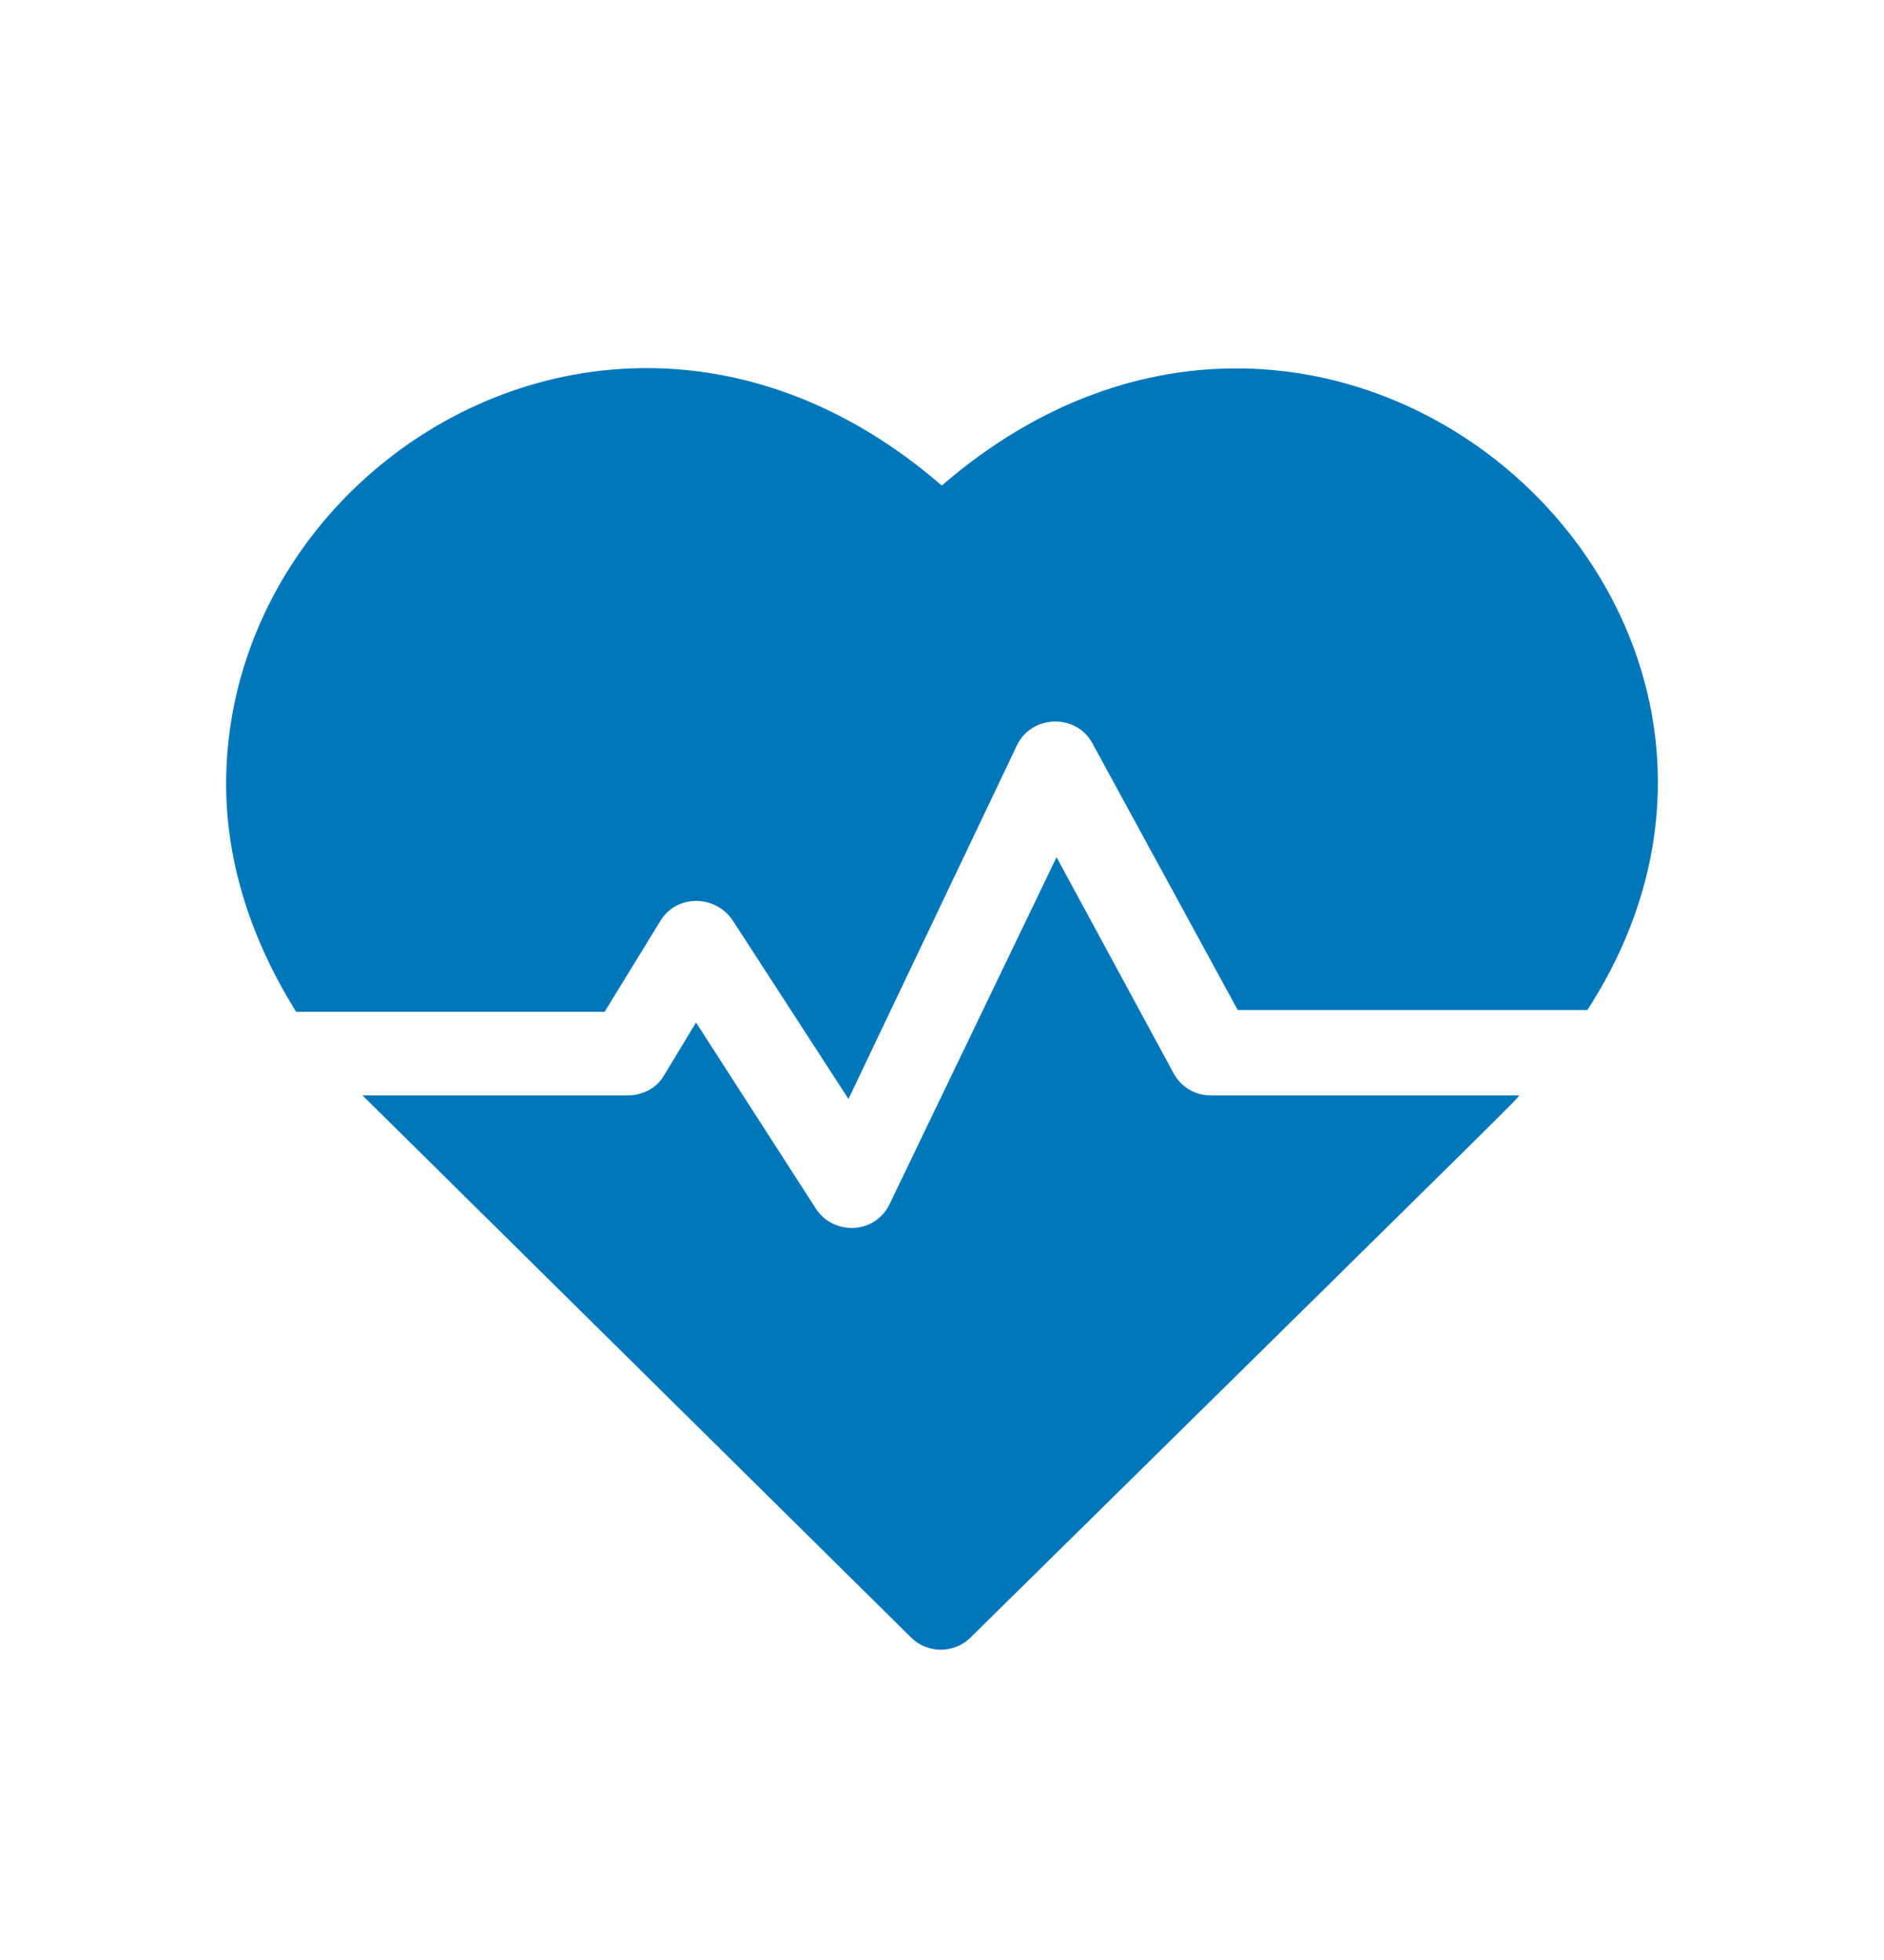
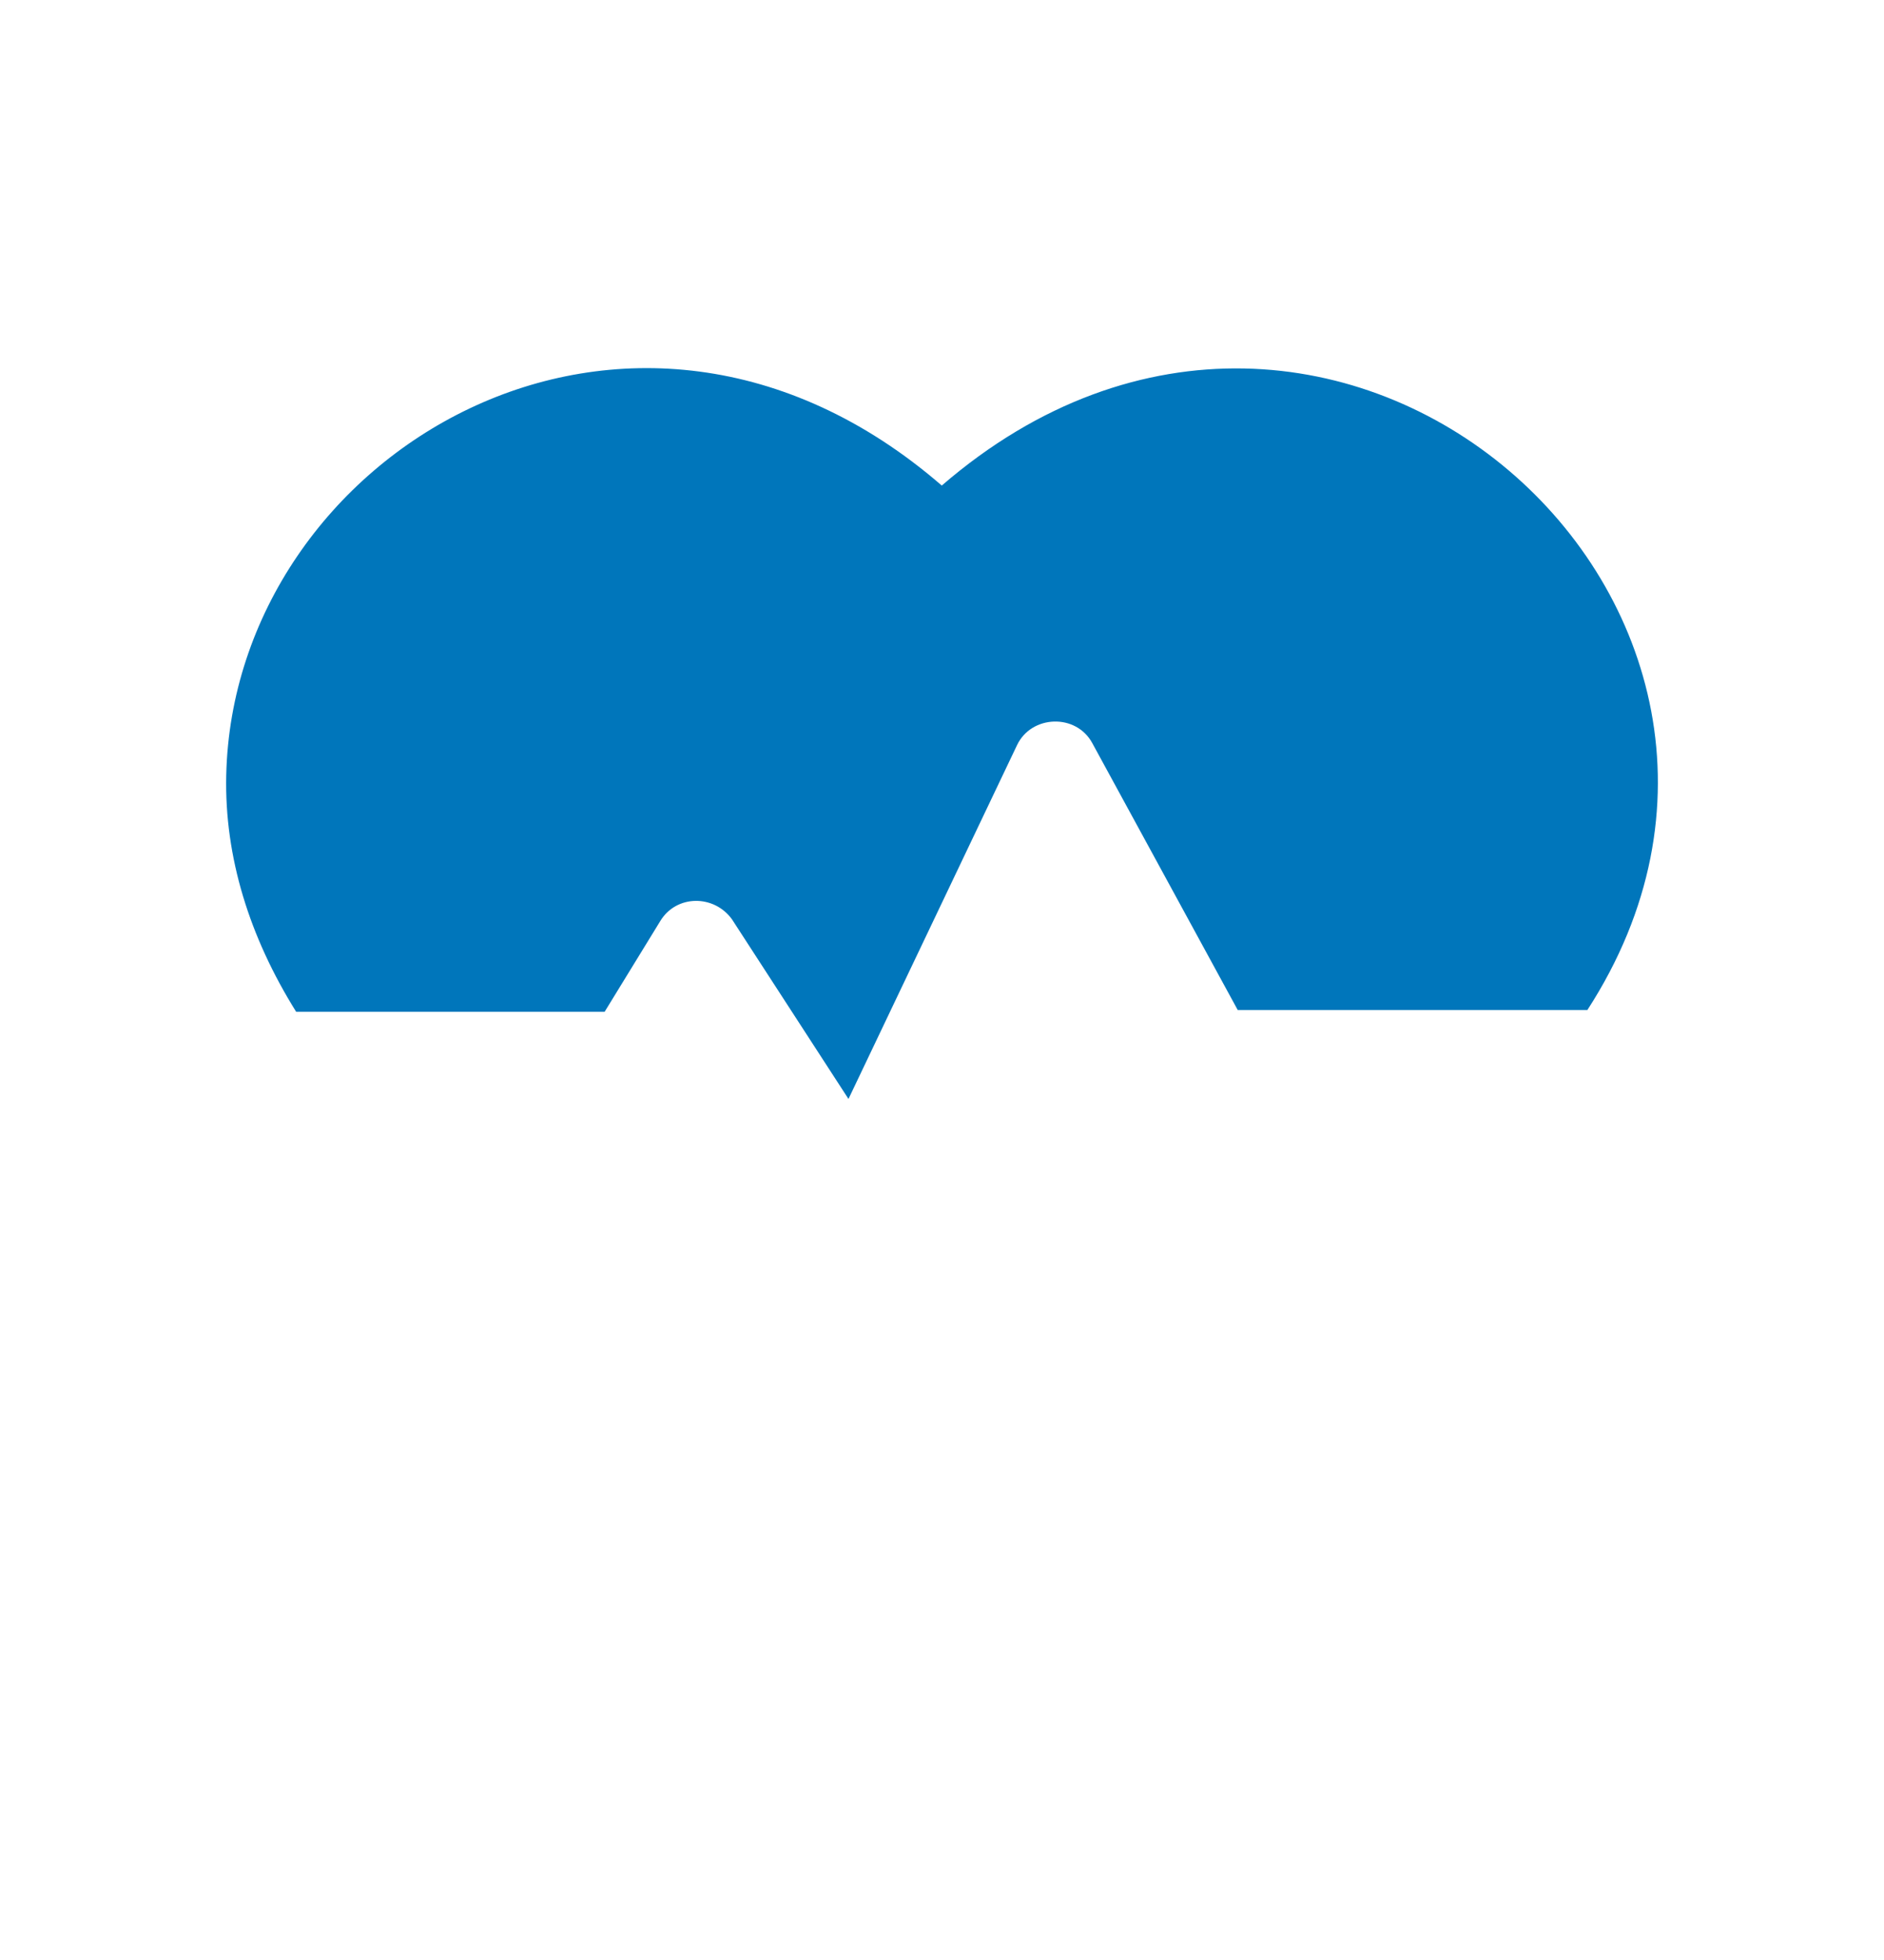
<svg xmlns="http://www.w3.org/2000/svg" width="25" height="26" viewBox="0 0 25 26" fill="none">
  <g id="pulse studio">
    <g id="Group">
      <path id="Vector" d="M12.497 6.441C8.356 2.856 3.097 6.016 3.002 10.285C2.978 11.37 3.311 12.431 3.93 13.422H8.023L8.761 12.219C8.975 11.865 9.475 11.865 9.713 12.195L11.259 14.578L13.496 9.884C13.687 9.483 14.282 9.46 14.496 9.861L16.424 13.398H21.064C24.515 8.068 17.685 1.96 12.497 6.441Z" fill="#0076BB" />
-       <path id="Vector_2" d="M15.566 14.224L14.02 11.371L11.806 15.97C11.616 16.371 11.069 16.394 10.831 16.04L9.236 13.564L8.808 14.271C8.713 14.437 8.522 14.531 8.332 14.531H4.81C4.929 14.649 4.334 14.059 12.092 21.724C12.306 21.937 12.663 21.937 12.877 21.724C20.54 14.177 20.064 14.649 20.159 14.531H16.066C15.852 14.531 15.662 14.413 15.566 14.224Z" fill="#0076BB" />
    </g>
  </g>
</svg>